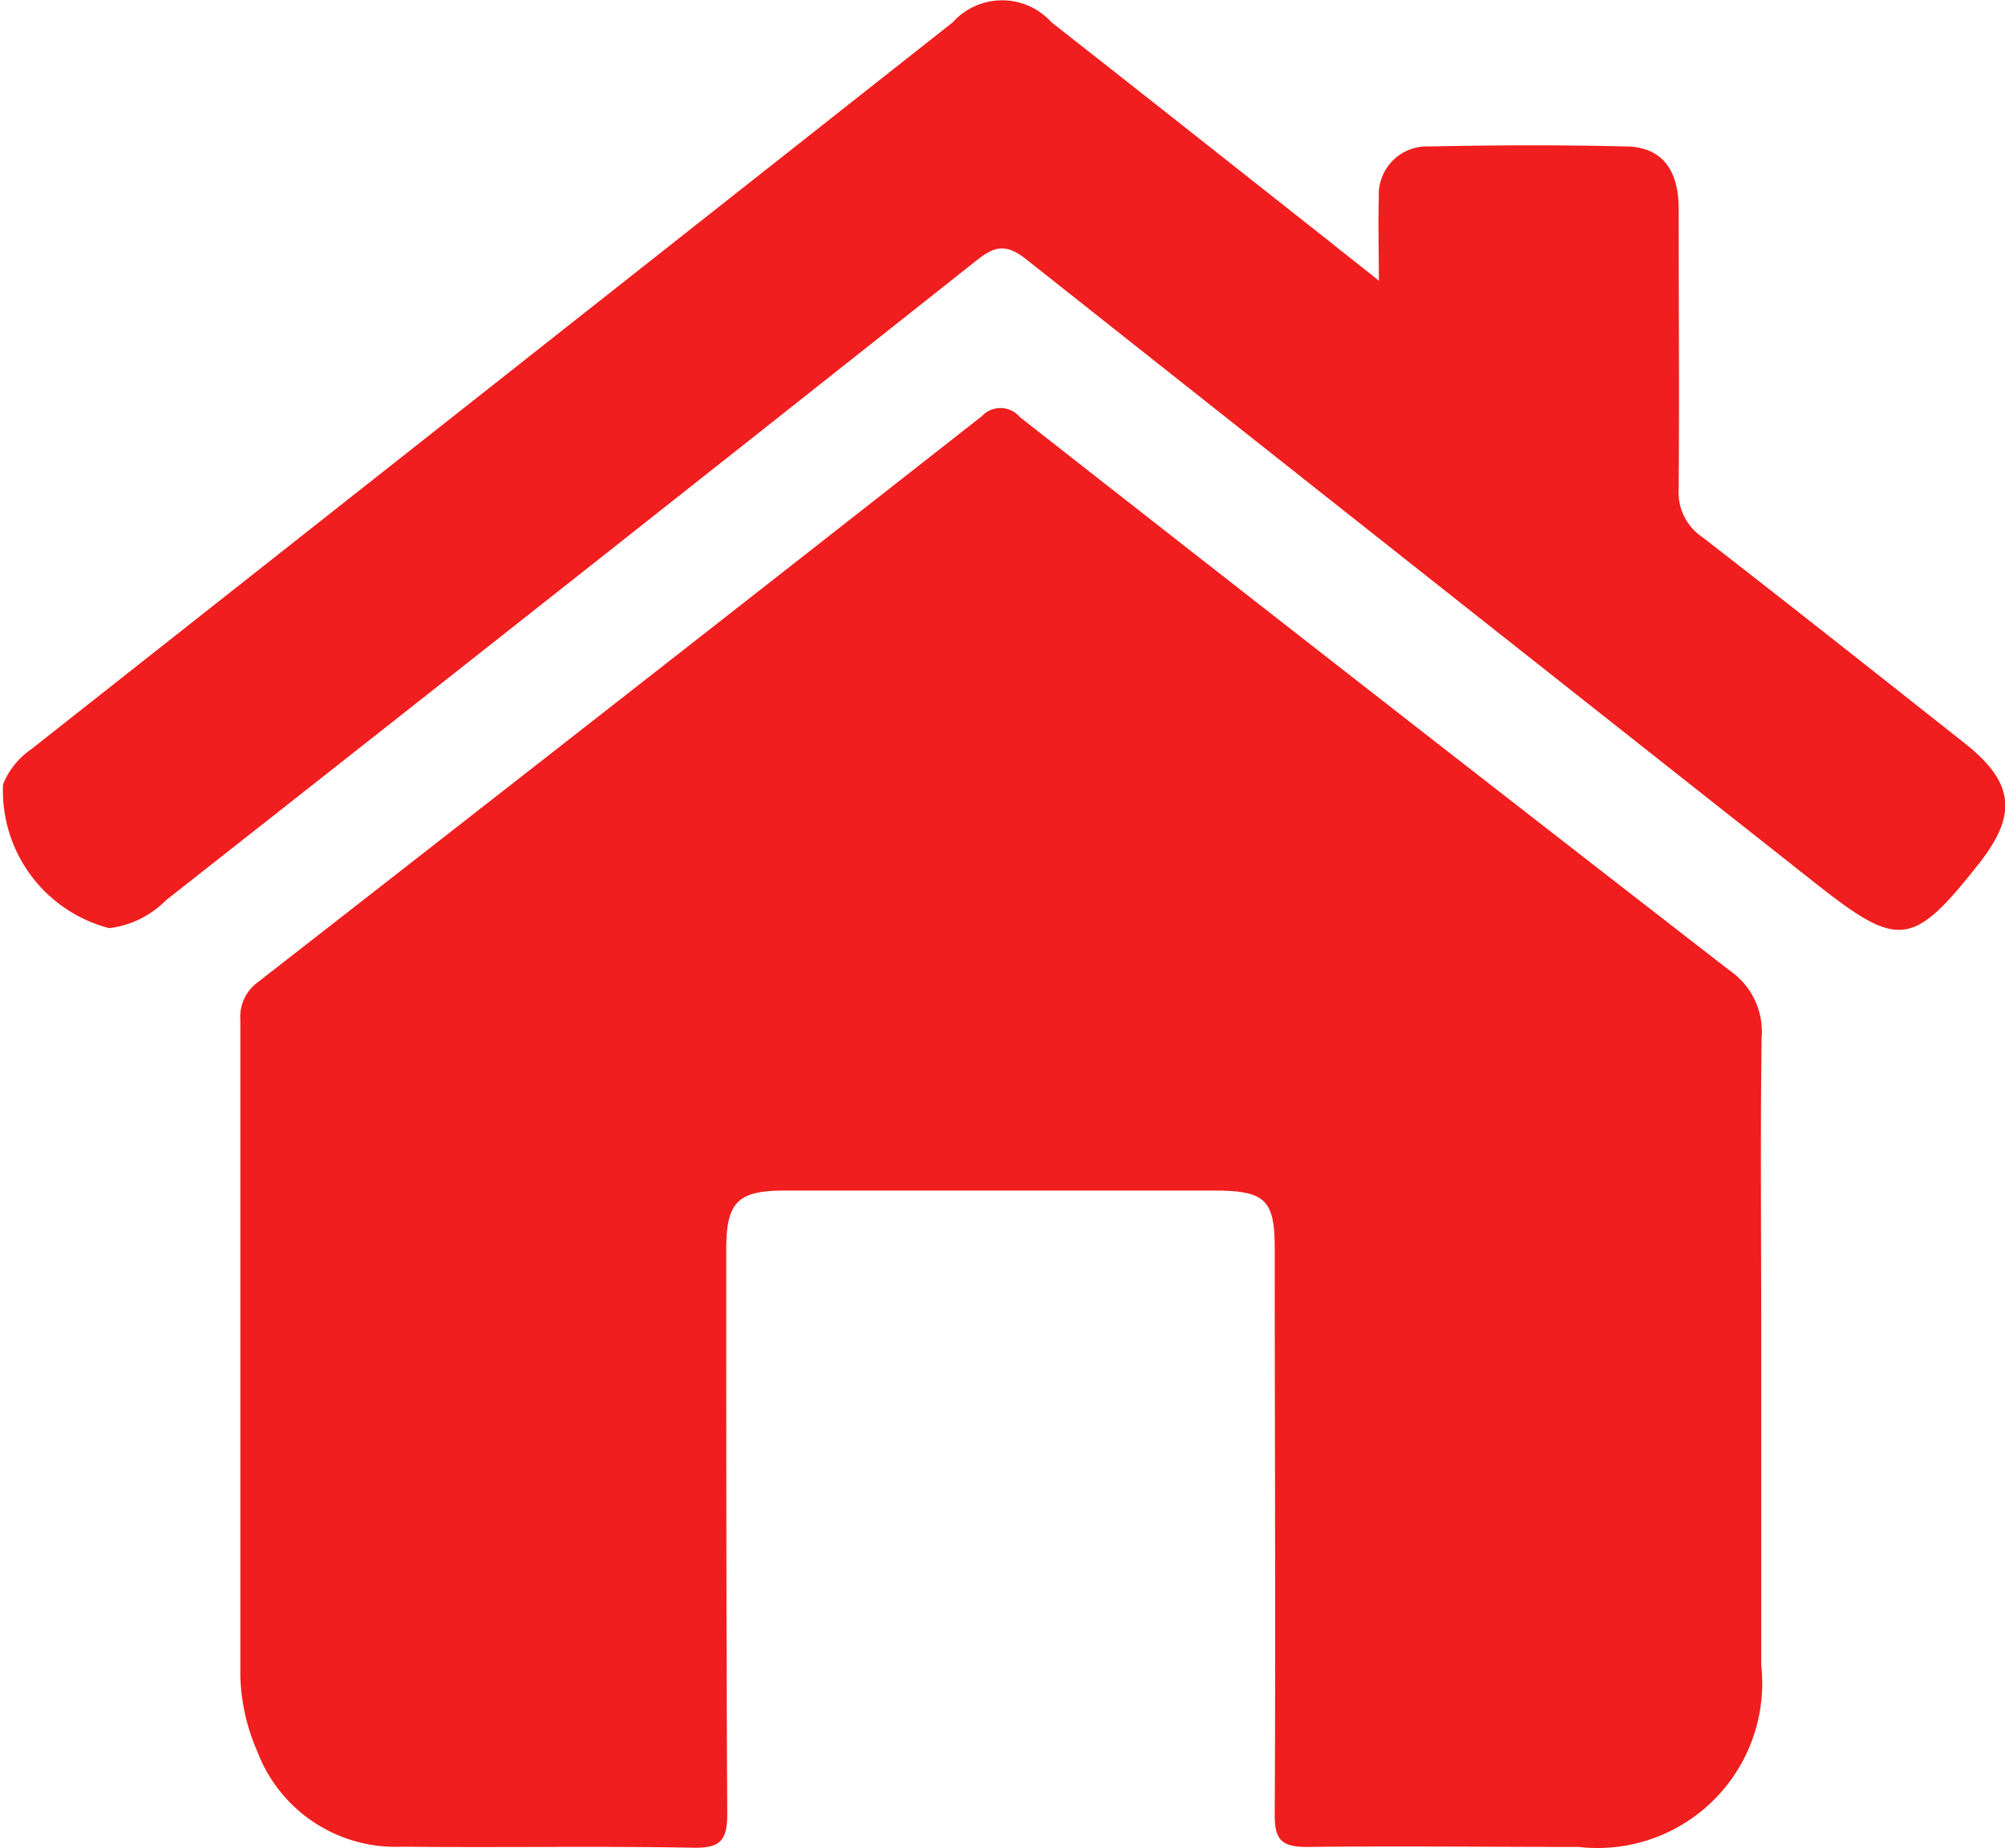
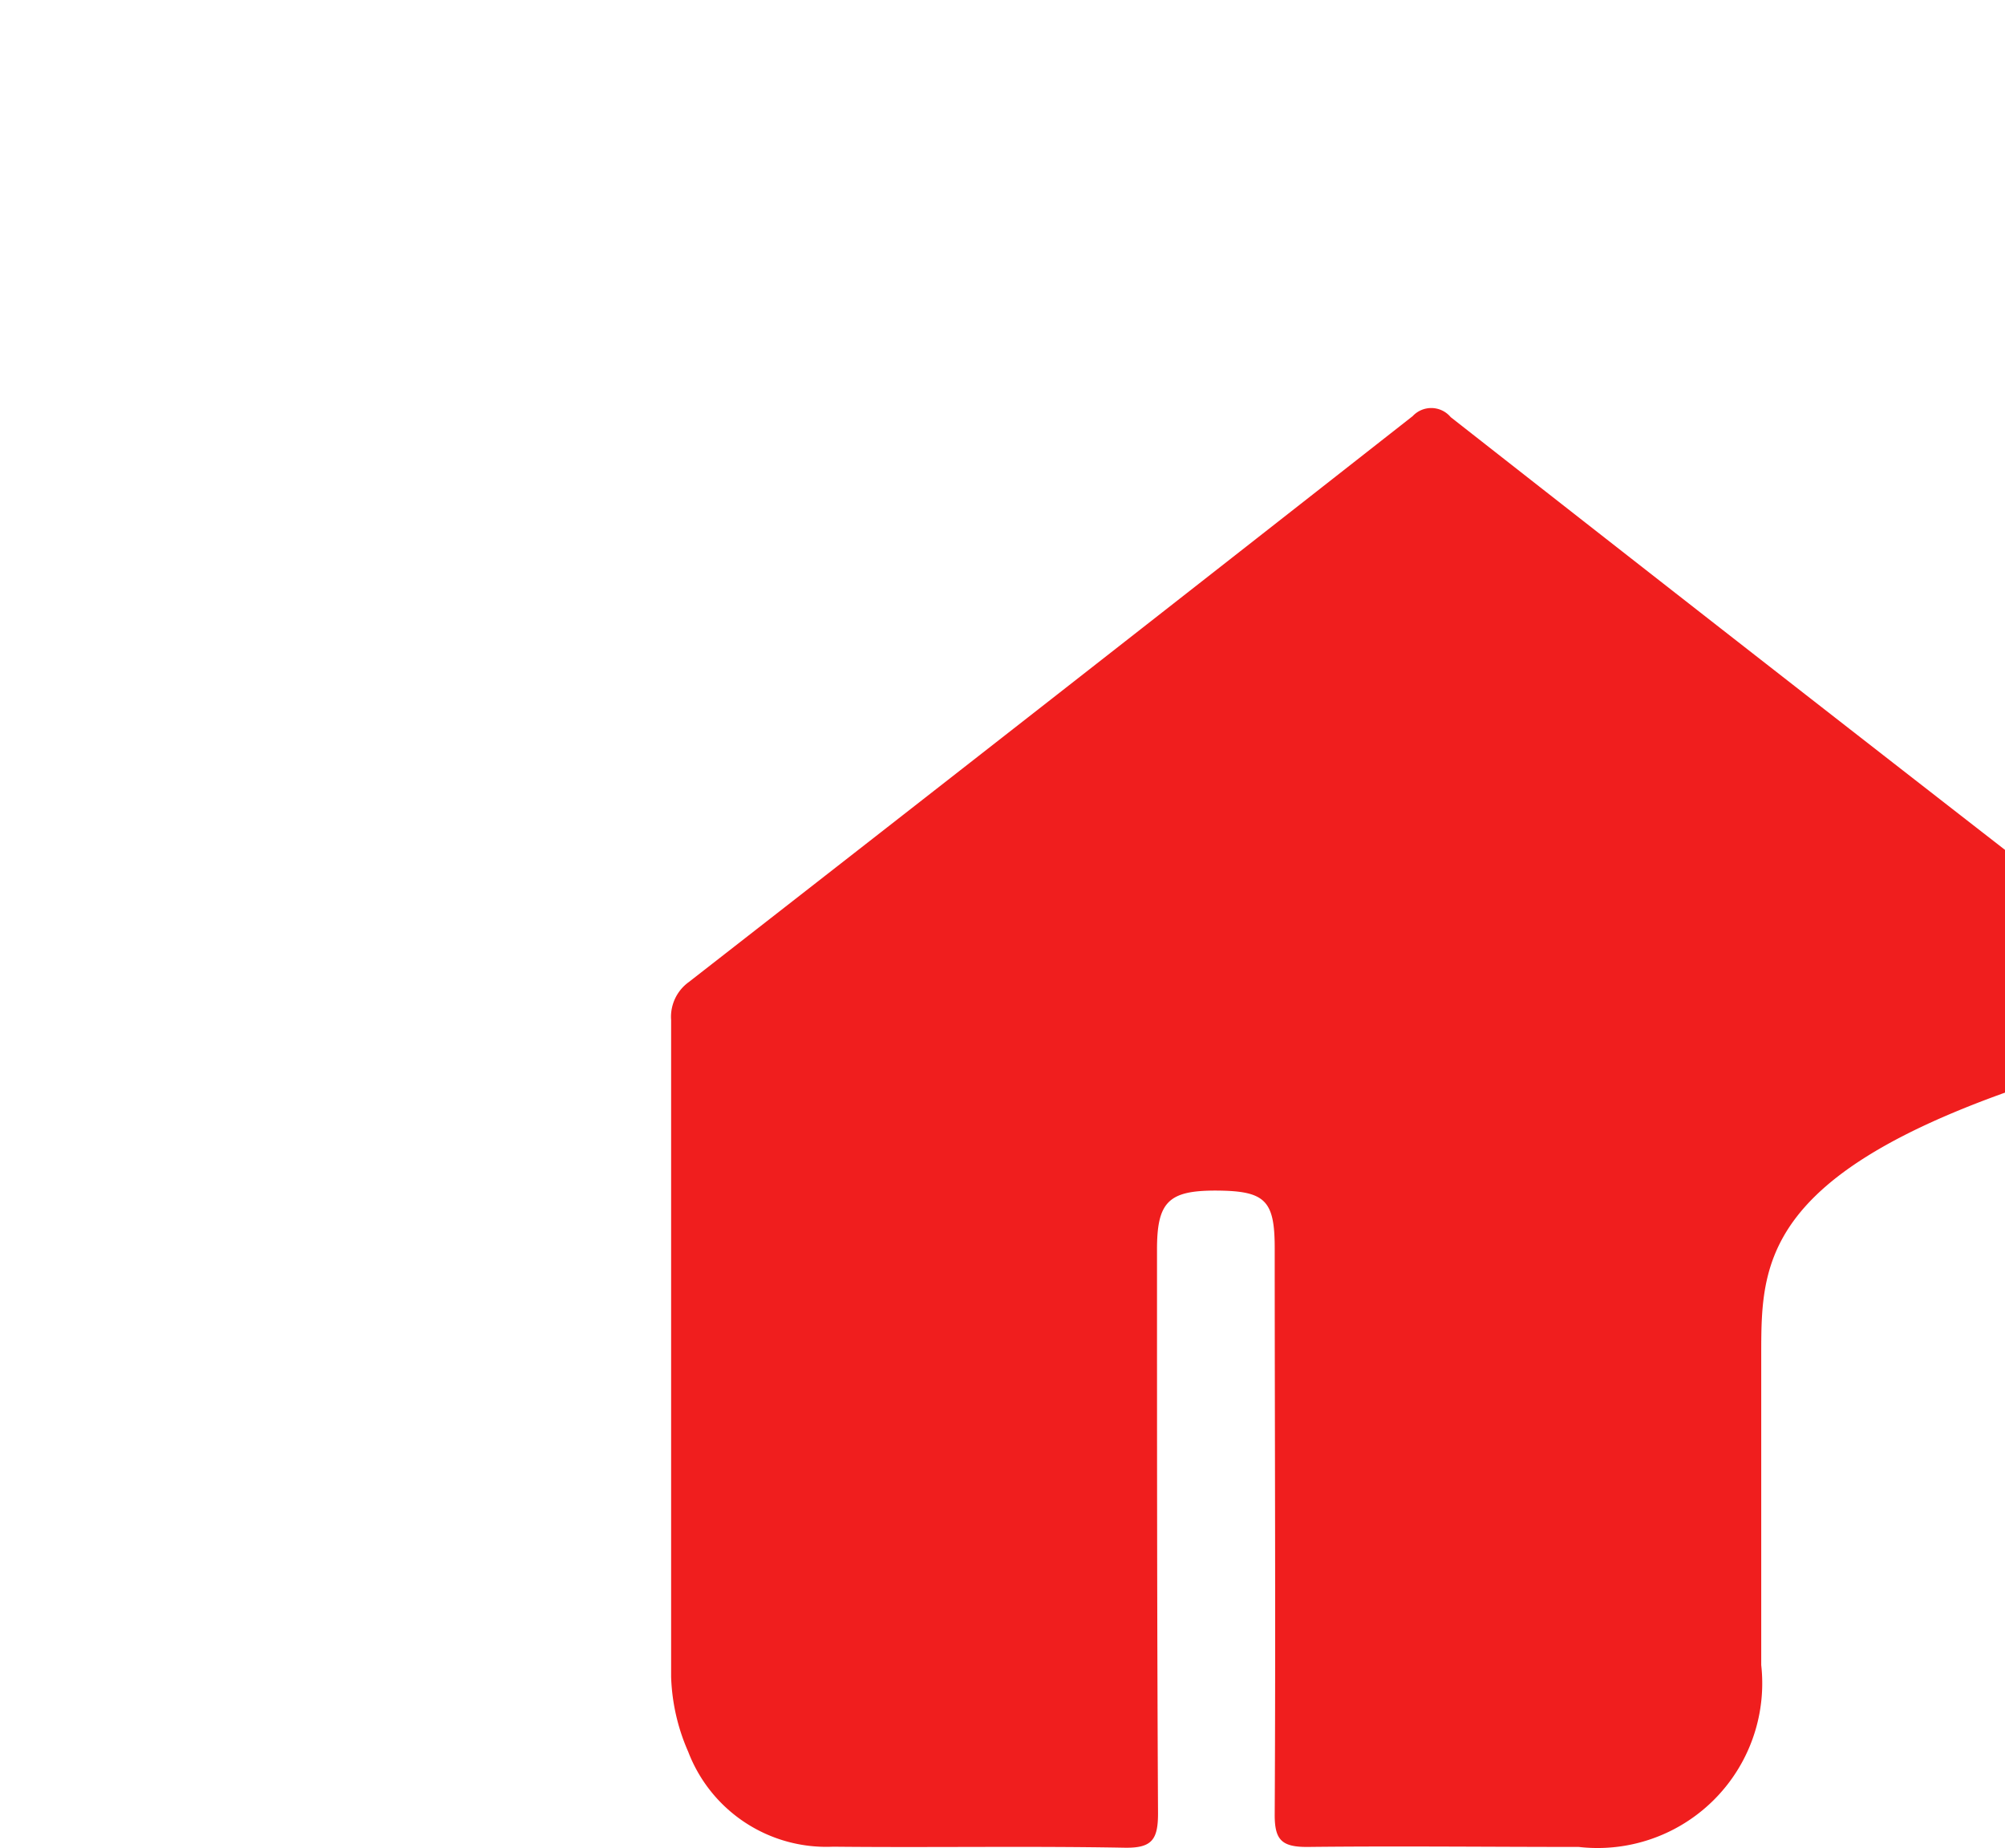
<svg xmlns="http://www.w3.org/2000/svg" width="15.825" height="14.587" viewBox="0 0 15.825 14.587">
  <g id="Group_5236" data-name="Group 5236" transform="translate(-806.024 -397.285)">
-     <path id="Path_4554" data-name="Path 4554" d="M855.287,467.8c0,.817,0,1.634,0,2.451a1.3,1.3,0,0,1-1.44,1.435c-.715,0-1.43-.008-2.145,0-.2,0-.256-.056-.255-.256.008-1.49,0-2.979,0-4.469,0-.381-.075-.454-.469-.455l-3.4,0c-.372,0-.461.092-.46.471,0,1.481,0,2.962.008,4.444,0,.209-.049.275-.265.271-.766-.014-1.532,0-2.3-.008a1.167,1.167,0,0,1-1.143-.749,1.588,1.588,0,0,1-.135-.591q0-2.592,0-5.184a.338.338,0,0,1,.14-.3q2.86-2.228,5.713-4.466a.2.2,0,0,1,.3.008q2.793,2.19,5.6,4.366a.584.584,0,0,1,.254.532C855.279,466.136,855.288,466.971,855.287,467.8Z" transform="translate(-35.362 -59.825)" fill="#f01e1e" />
-     <path id="Path_4555" data-name="Path 4555" d="M816.907,399.5c0-.267-.007-.461,0-.653a.38.38,0,0,1,.4-.406c.519-.011,1.039-.013,1.557,0,.27.005.407.177.409.481,0,.74.007,1.481,0,2.221a.428.428,0,0,0,.19.383c.693.537,1.38,1.081,2.067,1.624.391.309.42.561.114.95-.523.662-.633.675-1.289.157q-3.116-2.459-6.228-4.923c-.164-.13-.252-.108-.4.01q-3.192,2.529-6.392,5.045a.761.761,0,0,1-.449.221,1.121,1.121,0,0,1-.838-1.134.612.612,0,0,1,.22-.276q3.638-2.869,7.276-5.739a.524.524,0,0,1,.779,0c.73.572,1.457,1.148,2.185,1.722C816.616,399.271,816.73,399.358,816.907,399.5Z" transform="translate(0)" fill="#f01e1e" />
+     <path id="Path_4554" data-name="Path 4554" d="M855.287,467.8c0,.817,0,1.634,0,2.451a1.3,1.3,0,0,1-1.44,1.435c-.715,0-1.43-.008-2.145,0-.2,0-.256-.056-.255-.256.008-1.49,0-2.979,0-4.469,0-.381-.075-.454-.469-.455c-.372,0-.461.092-.46.471,0,1.481,0,2.962.008,4.444,0,.209-.049.275-.265.271-.766-.014-1.532,0-2.3-.008a1.167,1.167,0,0,1-1.143-.749,1.588,1.588,0,0,1-.135-.591q0-2.592,0-5.184a.338.338,0,0,1,.14-.3q2.86-2.228,5.713-4.466a.2.2,0,0,1,.3.008q2.793,2.19,5.6,4.366a.584.584,0,0,1,.254.532C855.279,466.136,855.288,466.971,855.287,467.8Z" transform="translate(-35.362 -59.825)" fill="#f01e1e" />
  </g>
</svg>